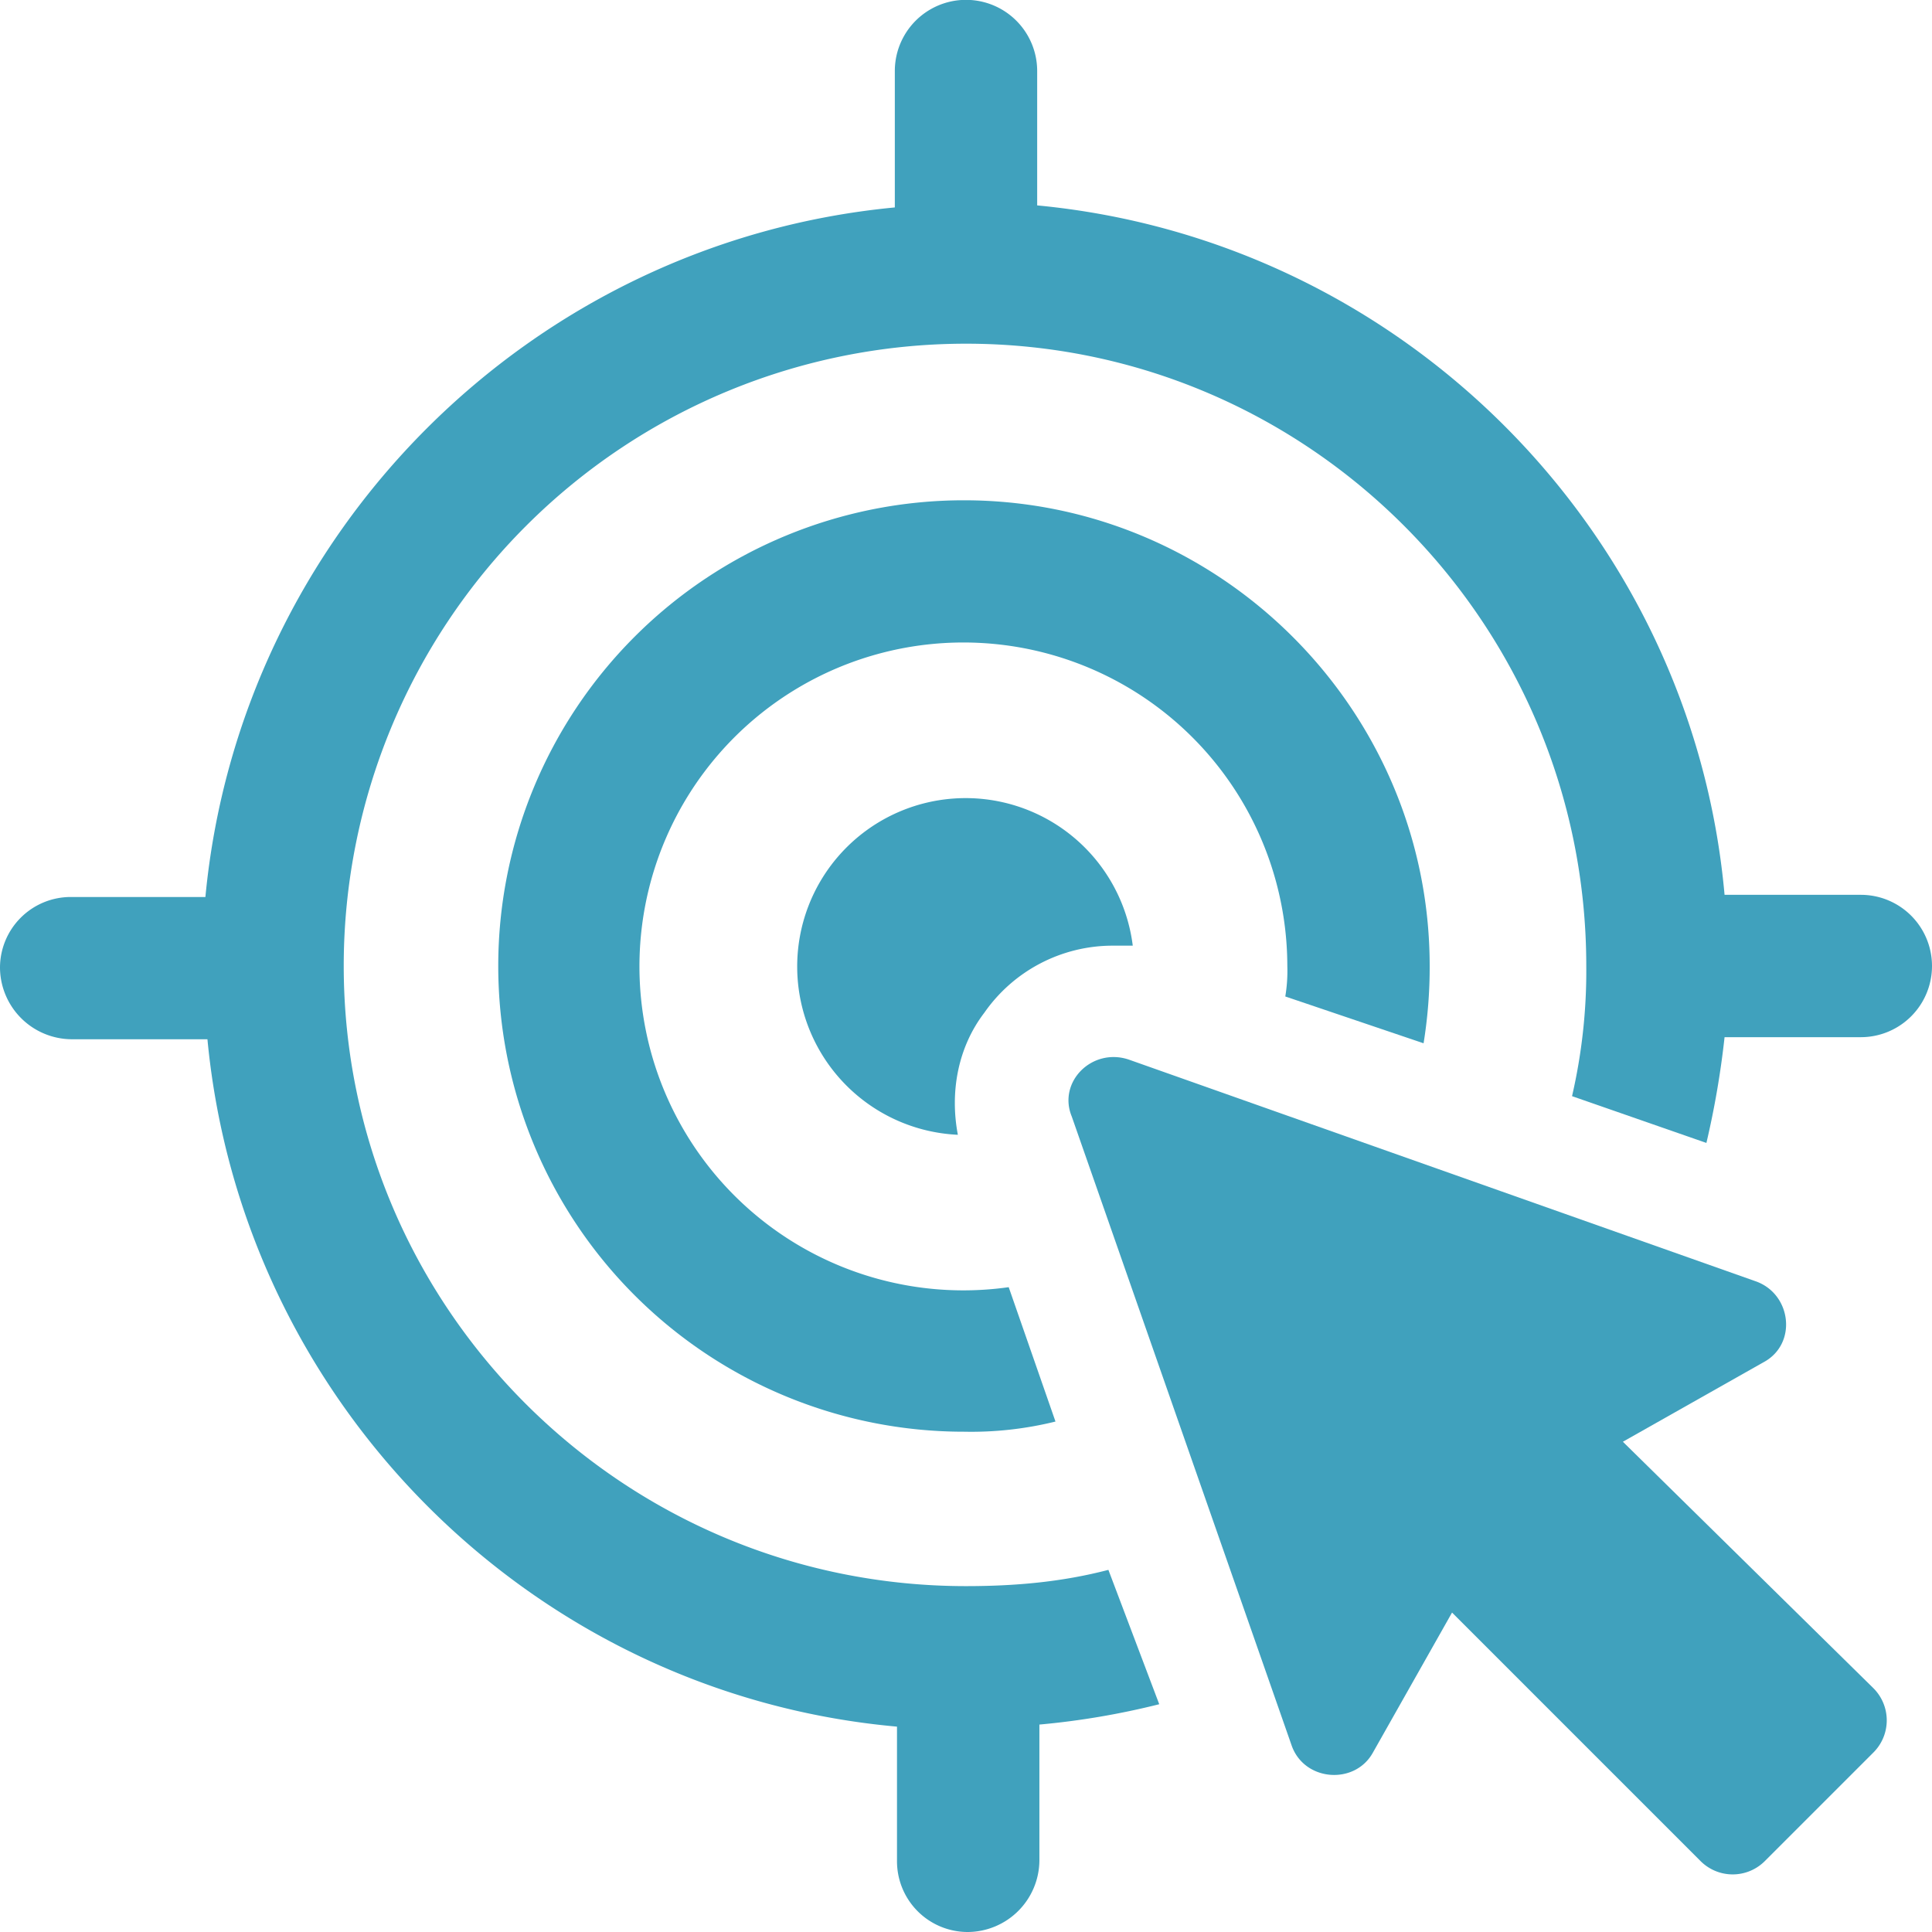
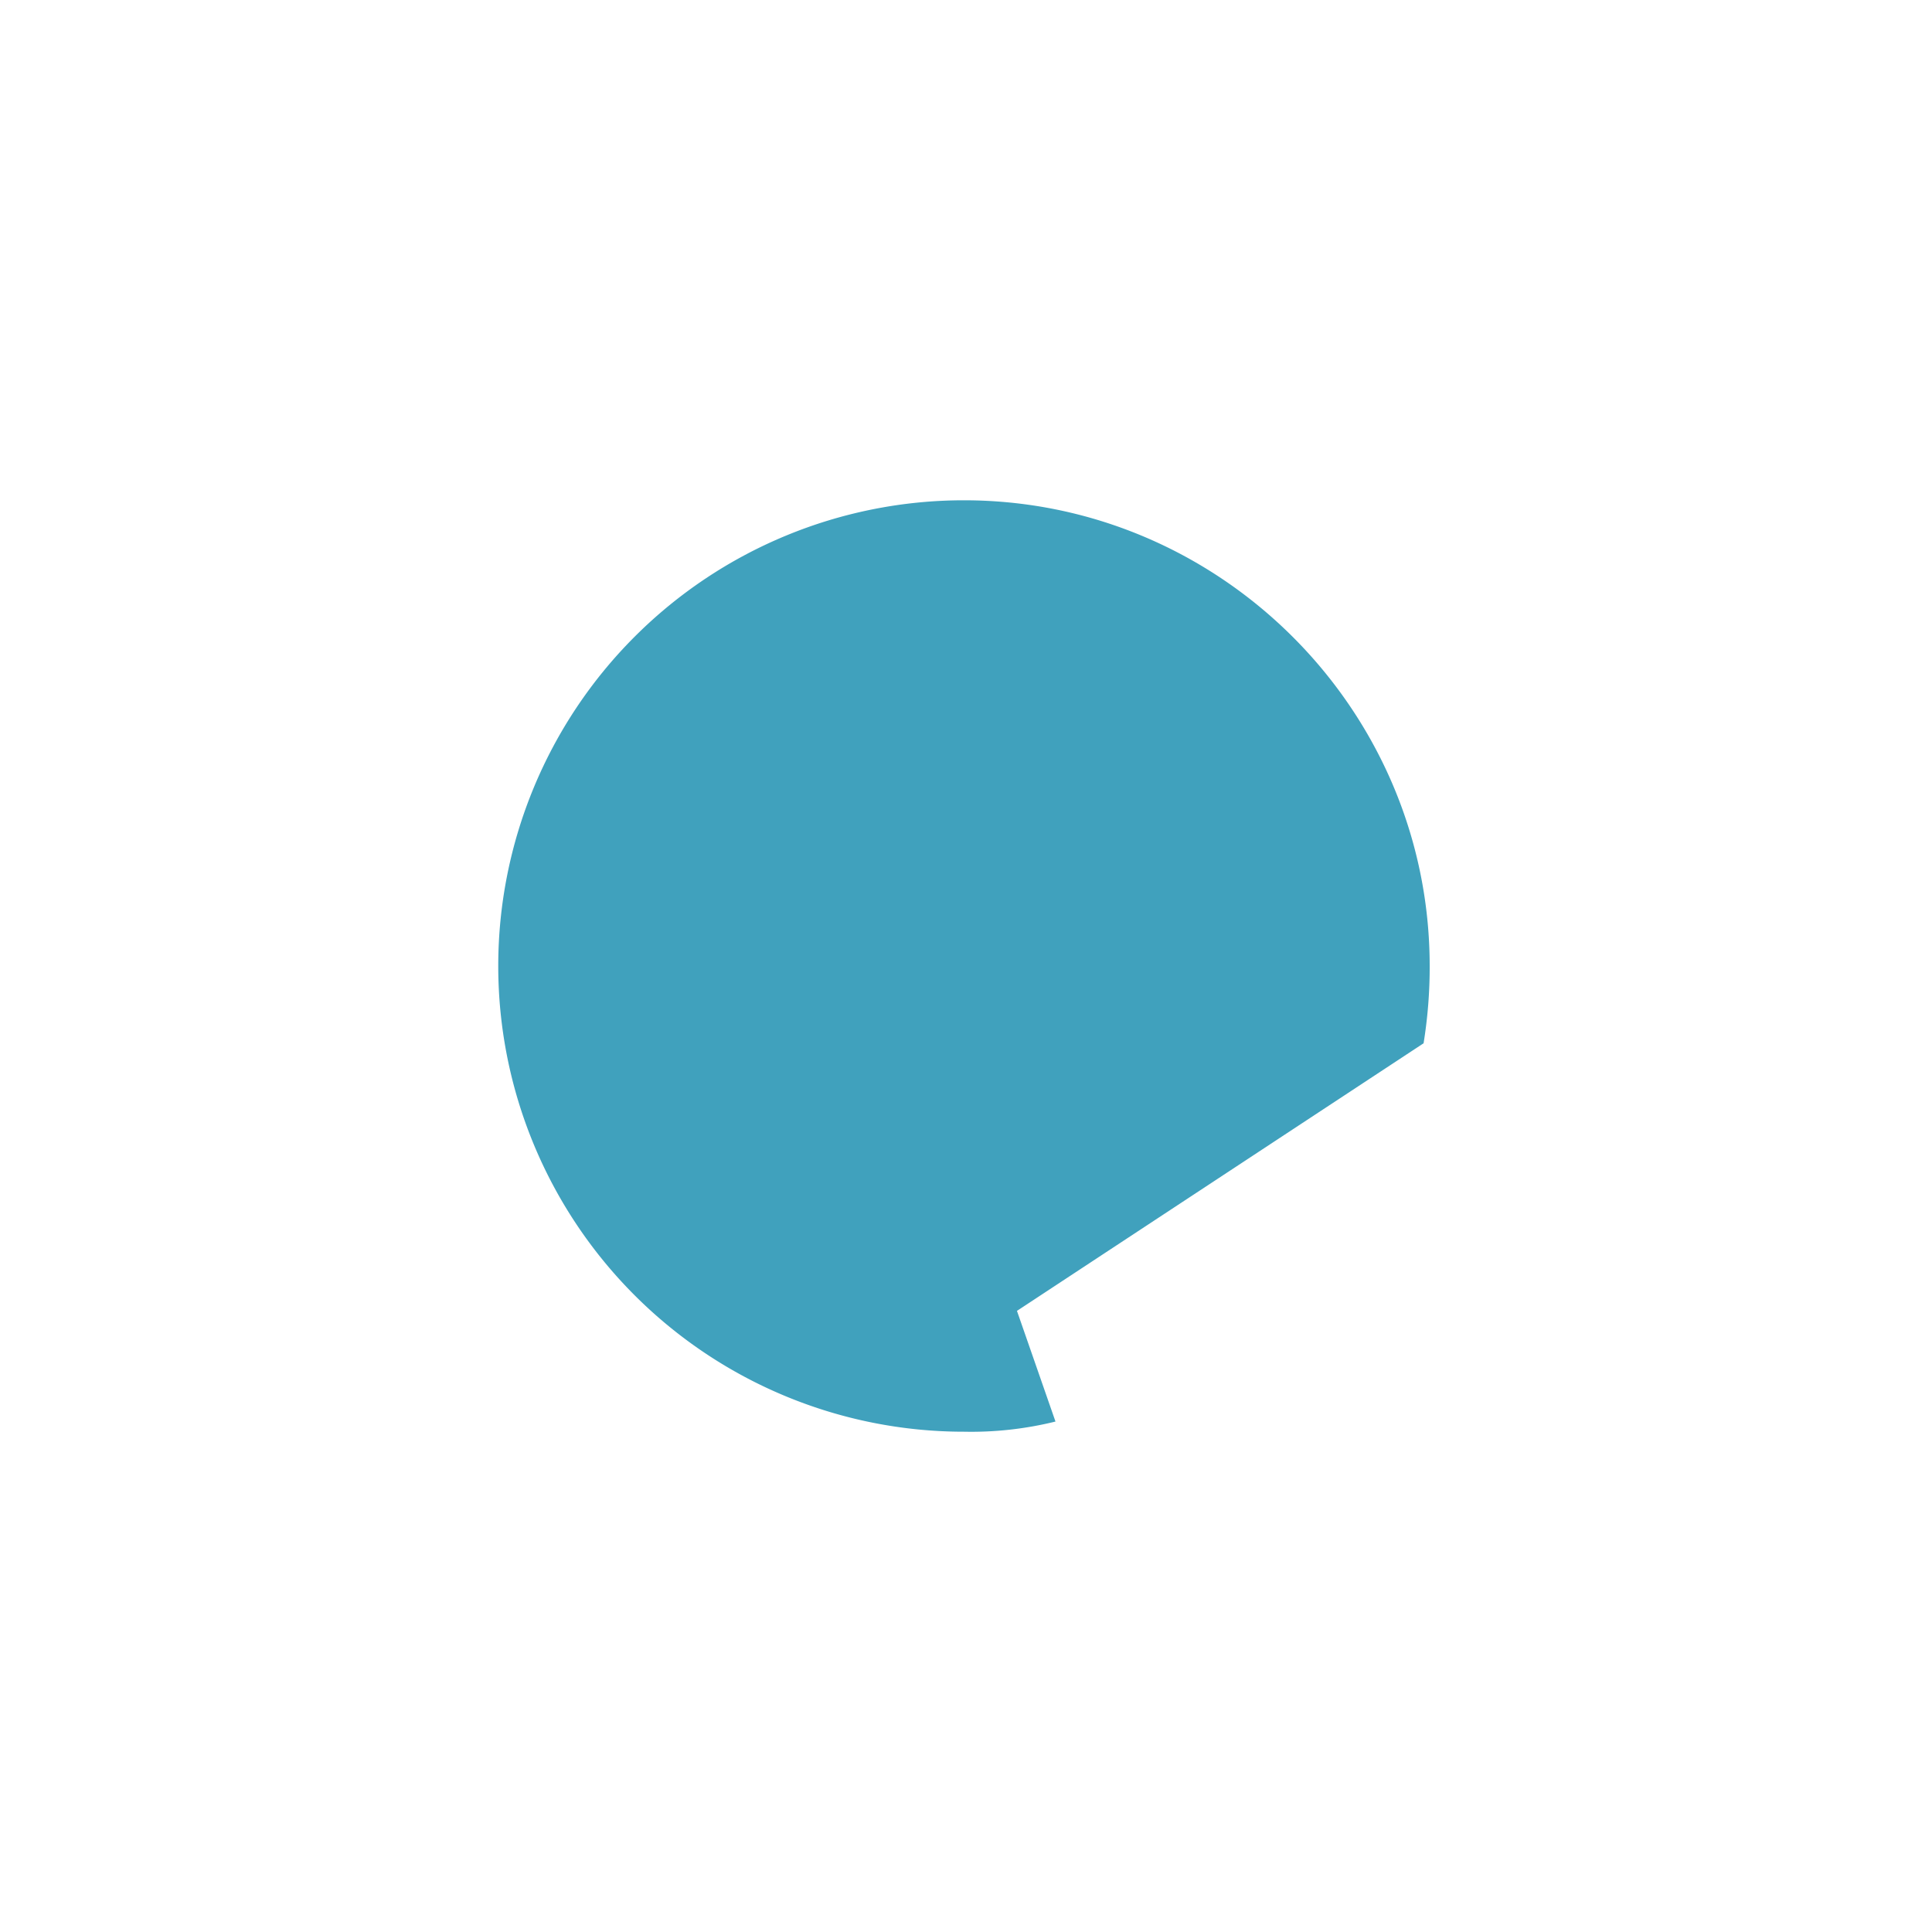
<svg xmlns="http://www.w3.org/2000/svg" viewBox="0 0 532 532">
  <defs>
    <style>.cls-1{fill:none;}.cls-2{clip-path:url(#clip-path);}.cls-3{fill:#40a1bd;}</style>
    <clipPath id="clip-path" transform="translate(0)">
      <rect class="cls-1" width="532" height="532" />
    </clipPath>
  </defs>
  <title>target</title>
  <g id="katman_2" data-name="katman 2">
    <g id="katman_1-2" data-name="katman 1">
      <g class="cls-2">
-         <path class="cls-3" d="M392,287.28A131.05,131.05,0,0,0,393.68,266c0-70.56-57.68-128.24-128.24-128.24a128.24,128.24,0,0,0,0,256.48,96.67,96.67,0,0,0,25.2-2.8l-12.88-37A89.2,89.2,0,1,1,354.48,266a42.23,42.23,0,0,1-.56,8.39Z" transform="translate(0)" />
-         <path class="cls-3" d="M311.92,260.4a46.38,46.38,0,1,0-48.16,52.08c-2.24-11.76,0-24.08,7.28-33.6a43.06,43.06,0,0,1,35.28-18.48Z" transform="translate(0)" />
-         <path class="cls-3" d="M512.4,246.4H474.88c-9-100.24-89-180.32-189.28-189.84v-37a19.6,19.6,0,0,0-39.2,0V57.12C146.16,66.64,66.08,146.72,56.56,247h-37A19.48,19.48,0,0,0,0,266.56a19.85,19.85,0,0,0,19.6,19.61H57.12C66.64,386.41,146.72,466.49,247,475.45V512.4a19.48,19.48,0,0,0,19.6,19.6,19.84,19.84,0,0,0,19.61-19.6V474.88a214.44,214.44,0,0,0,33-5.6l-14-37c-12.88,3.36-25.76,4.48-39.2,4.48-94.64,0-171.36-76.72-171.36-170.8A171.36,171.36,0,0,1,266,94.64c94.08,0,170.8,76.72,170.8,171.36a152.87,152.87,0,0,1-3.92,35.84l37,12.88a243,243,0,0,0,5-29.12H512.4a19.6,19.6,0,1,0,0-39.2Z" transform="translate(0)" />
-         <path class="cls-3" d="M446.88,397l38.64-21.84c9.52-5,7.84-19-2.24-22.4l-172.48-61c-10.08-3.36-19.6,6.16-15.68,15.68l60.48,173c3.36,10.08,17.36,11.2,22.4,2.24l21.84-38.64,68.32,68.32a12.51,12.51,0,0,0,17.92,0l29.68-29.68a12.51,12.51,0,0,0,0-17.92Z" transform="translate(0)" />
+         <path class="cls-3" d="M392,287.28A131.05,131.05,0,0,0,393.68,266c0-70.56-57.68-128.24-128.24-128.24a128.24,128.24,0,0,0,0,256.48,96.67,96.67,0,0,0,25.2-2.8l-12.88-37a42.23,42.23,0,0,1-.56,8.39Z" transform="translate(0)" />
      </g>
    </g>
  </g>
</svg>